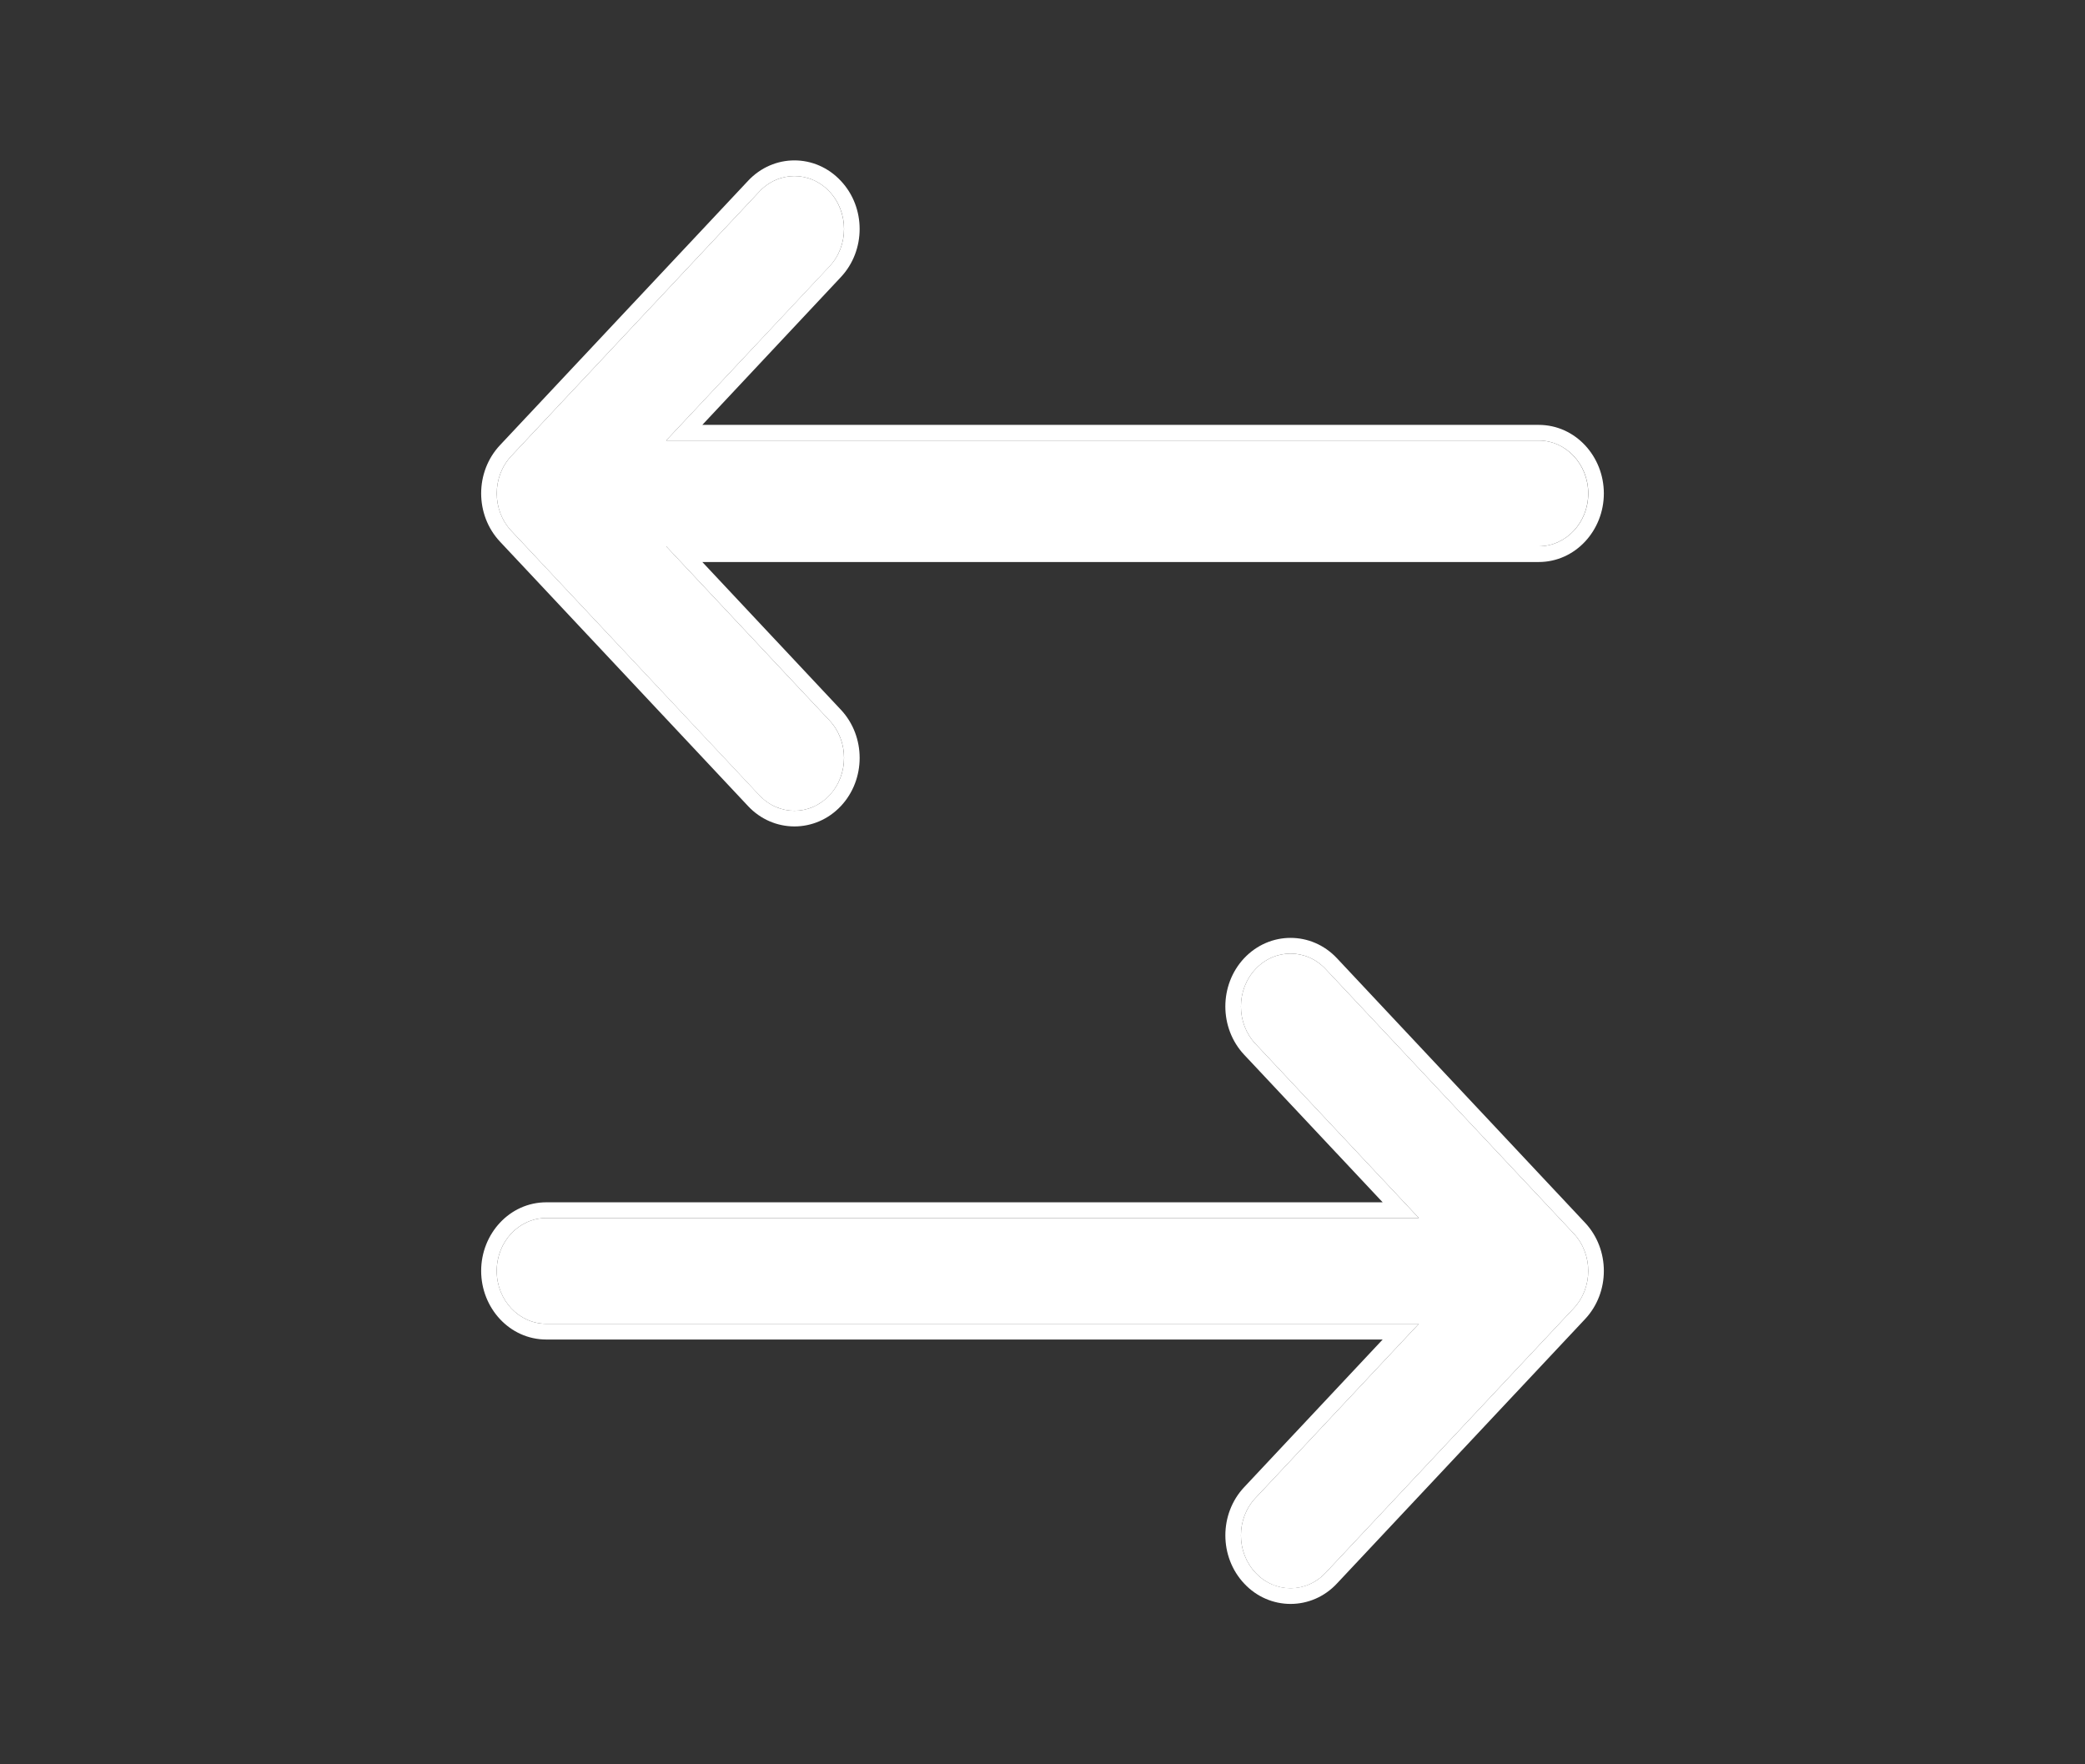
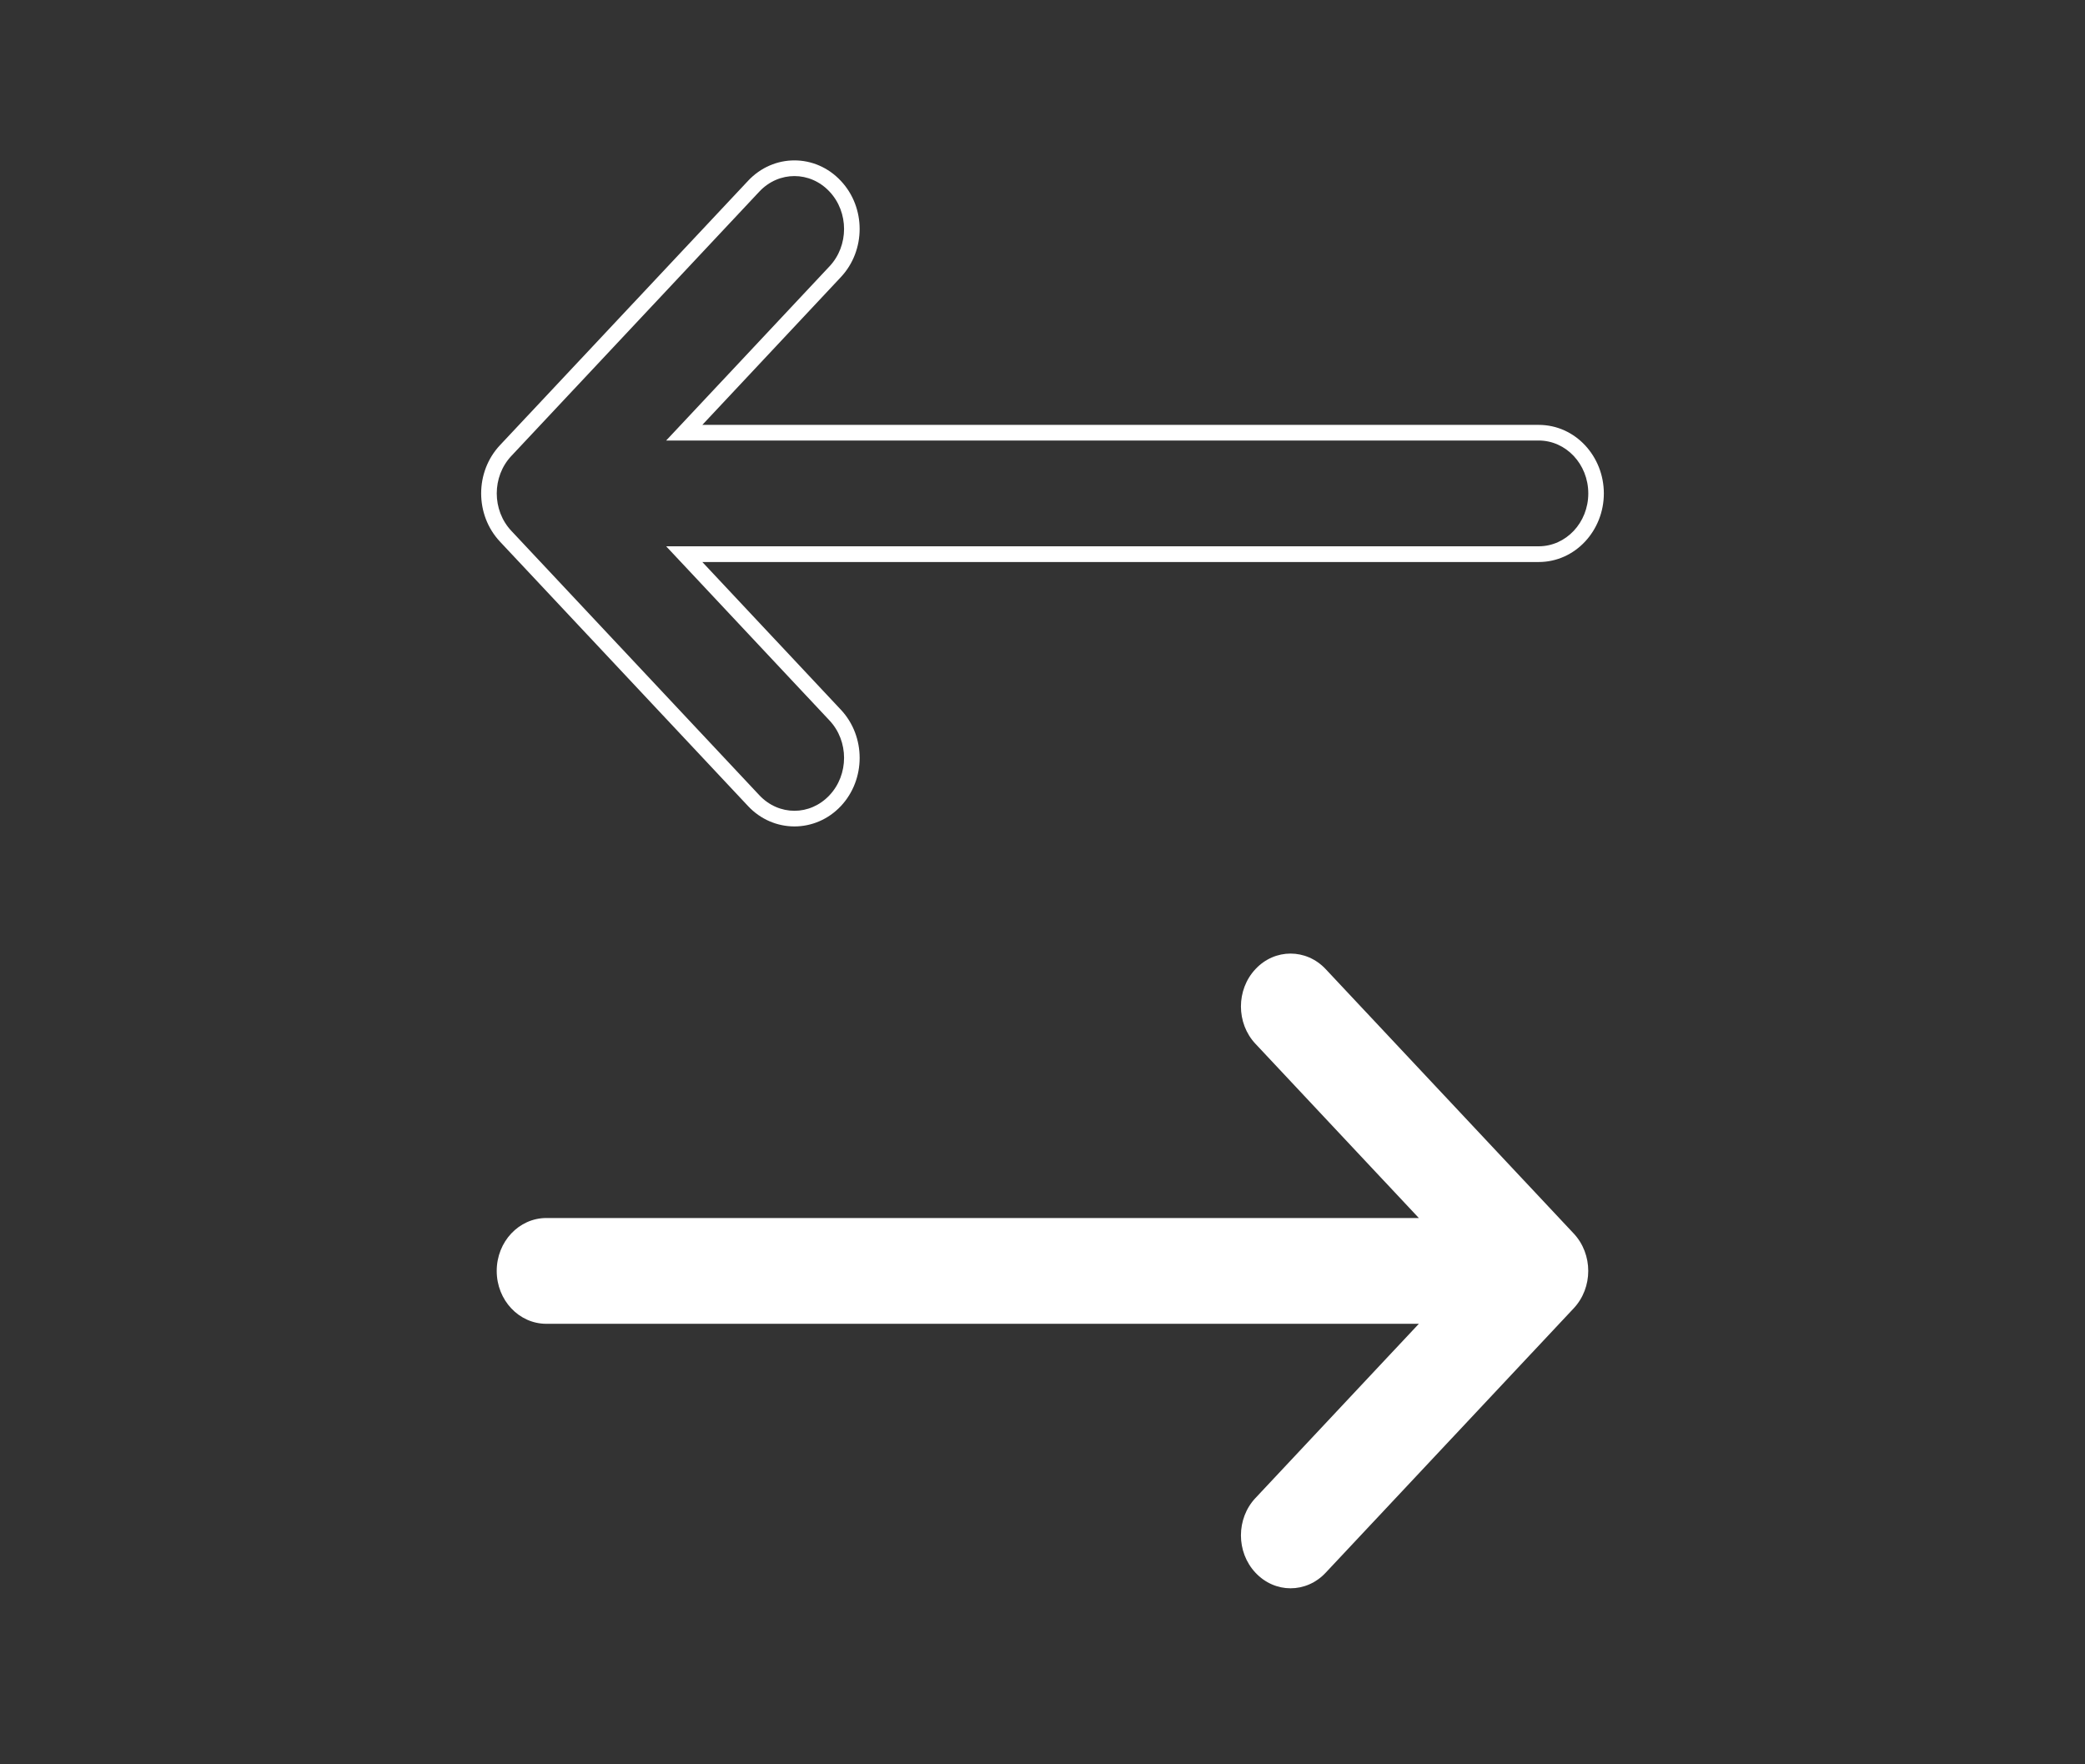
<svg xmlns="http://www.w3.org/2000/svg" width="26" height="22" viewBox="0 0 26 22" fill="none">
  <rect x="0" y="0" width="26" height="22" fill="#333333" stroke="none" />
-   <path d="M19.187 5.493H8.307L10.344 3.322C10.585 3.064 10.585 2.647 10.344 2.389C10.102 2.131 9.711 2.131 9.469 2.389L6.376 5.686C6.134 5.944 6.134 6.362 6.376 6.619L9.469 9.917C9.59 10.045 9.748 10.11 9.906 10.11C10.065 10.11 10.223 10.045 10.344 9.917C10.585 9.659 10.585 9.241 10.344 8.984L8.307 6.812H19.187C19.528 6.812 19.805 6.517 19.805 6.153C19.805 5.789 19.528 5.493 19.187 5.493Z" fill="white" />
  <path fill-rule="evenodd" clip-rule="evenodd" d="M8.758 5.298H19.187C19.646 5.298 20 5.691 20 6.153C20 6.614 19.646 7.008 19.187 7.008H8.758L10.485 8.849C10.798 9.182 10.798 9.718 10.486 10.051C10.328 10.219 10.118 10.305 9.907 10.305C9.695 10.305 9.485 10.219 9.328 10.051L6.234 6.753C5.922 6.42 5.922 5.885 6.234 5.552C6.234 5.552 6.234 5.552 6.234 5.552L9.328 2.255C9.646 1.915 10.167 1.915 10.485 2.255C10.798 2.587 10.798 3.123 10.485 3.456C10.485 3.456 10.485 3.456 10.485 3.456L8.758 5.298ZM8.307 5.493L10.344 3.321C10.586 3.064 10.586 2.646 10.344 2.389C10.102 2.131 9.711 2.131 9.469 2.389L6.376 5.686C6.134 5.944 6.134 6.361 6.376 6.619L9.469 9.916C9.59 10.045 9.748 10.11 9.907 10.11C10.065 10.11 10.223 10.045 10.344 9.916C10.586 9.659 10.586 9.241 10.344 8.984L8.307 6.812H19.187C19.529 6.812 19.806 6.517 19.806 6.153C19.806 5.788 19.529 5.493 19.187 5.493H8.307Z" fill="white" />
  <path d="M16.531 12.084C16.289 11.826 15.897 11.826 15.656 12.084C15.414 12.341 15.414 12.759 15.656 13.016L17.693 15.188H6.813C6.471 15.188 6.194 15.483 6.194 15.848C6.194 16.212 6.471 16.507 6.813 16.507H17.693L15.656 18.679C15.414 18.936 15.414 19.354 15.656 19.611C15.777 19.74 15.935 19.805 16.093 19.805C16.252 19.805 16.41 19.74 16.531 19.611L19.624 16.314C19.866 16.056 19.866 15.639 19.624 15.381L16.531 12.084Z" fill="white" />
-   <path fill-rule="evenodd" clip-rule="evenodd" d="M15.514 11.949C15.833 11.61 16.354 11.61 16.672 11.949L19.766 15.247C20.078 15.58 20.078 16.115 19.766 16.448L16.672 19.745C16.672 19.745 16.672 19.745 16.672 19.745C16.515 19.914 16.305 20 16.093 20C15.882 20 15.672 19.914 15.515 19.746C15.202 19.413 15.202 18.877 15.515 18.544L17.242 16.703H6.813C6.354 16.703 6 16.309 6 15.847C6 15.386 6.354 14.992 6.813 14.992H17.242L15.514 13.151C15.202 12.818 15.202 12.282 15.514 11.949ZM15.656 13.016C15.414 12.759 15.414 12.341 15.656 12.084C15.898 11.826 16.289 11.826 16.531 12.084L19.624 15.381C19.866 15.639 19.866 16.056 19.624 16.314L16.531 19.611C16.41 19.74 16.252 19.804 16.093 19.804C15.935 19.804 15.777 19.74 15.656 19.611C15.414 19.354 15.414 18.936 15.656 18.679L17.693 16.507H6.813C6.471 16.507 6.194 16.212 6.194 15.847C6.194 15.483 6.471 15.188 6.813 15.188H17.693L15.656 13.016Z" fill="white" />
</svg>